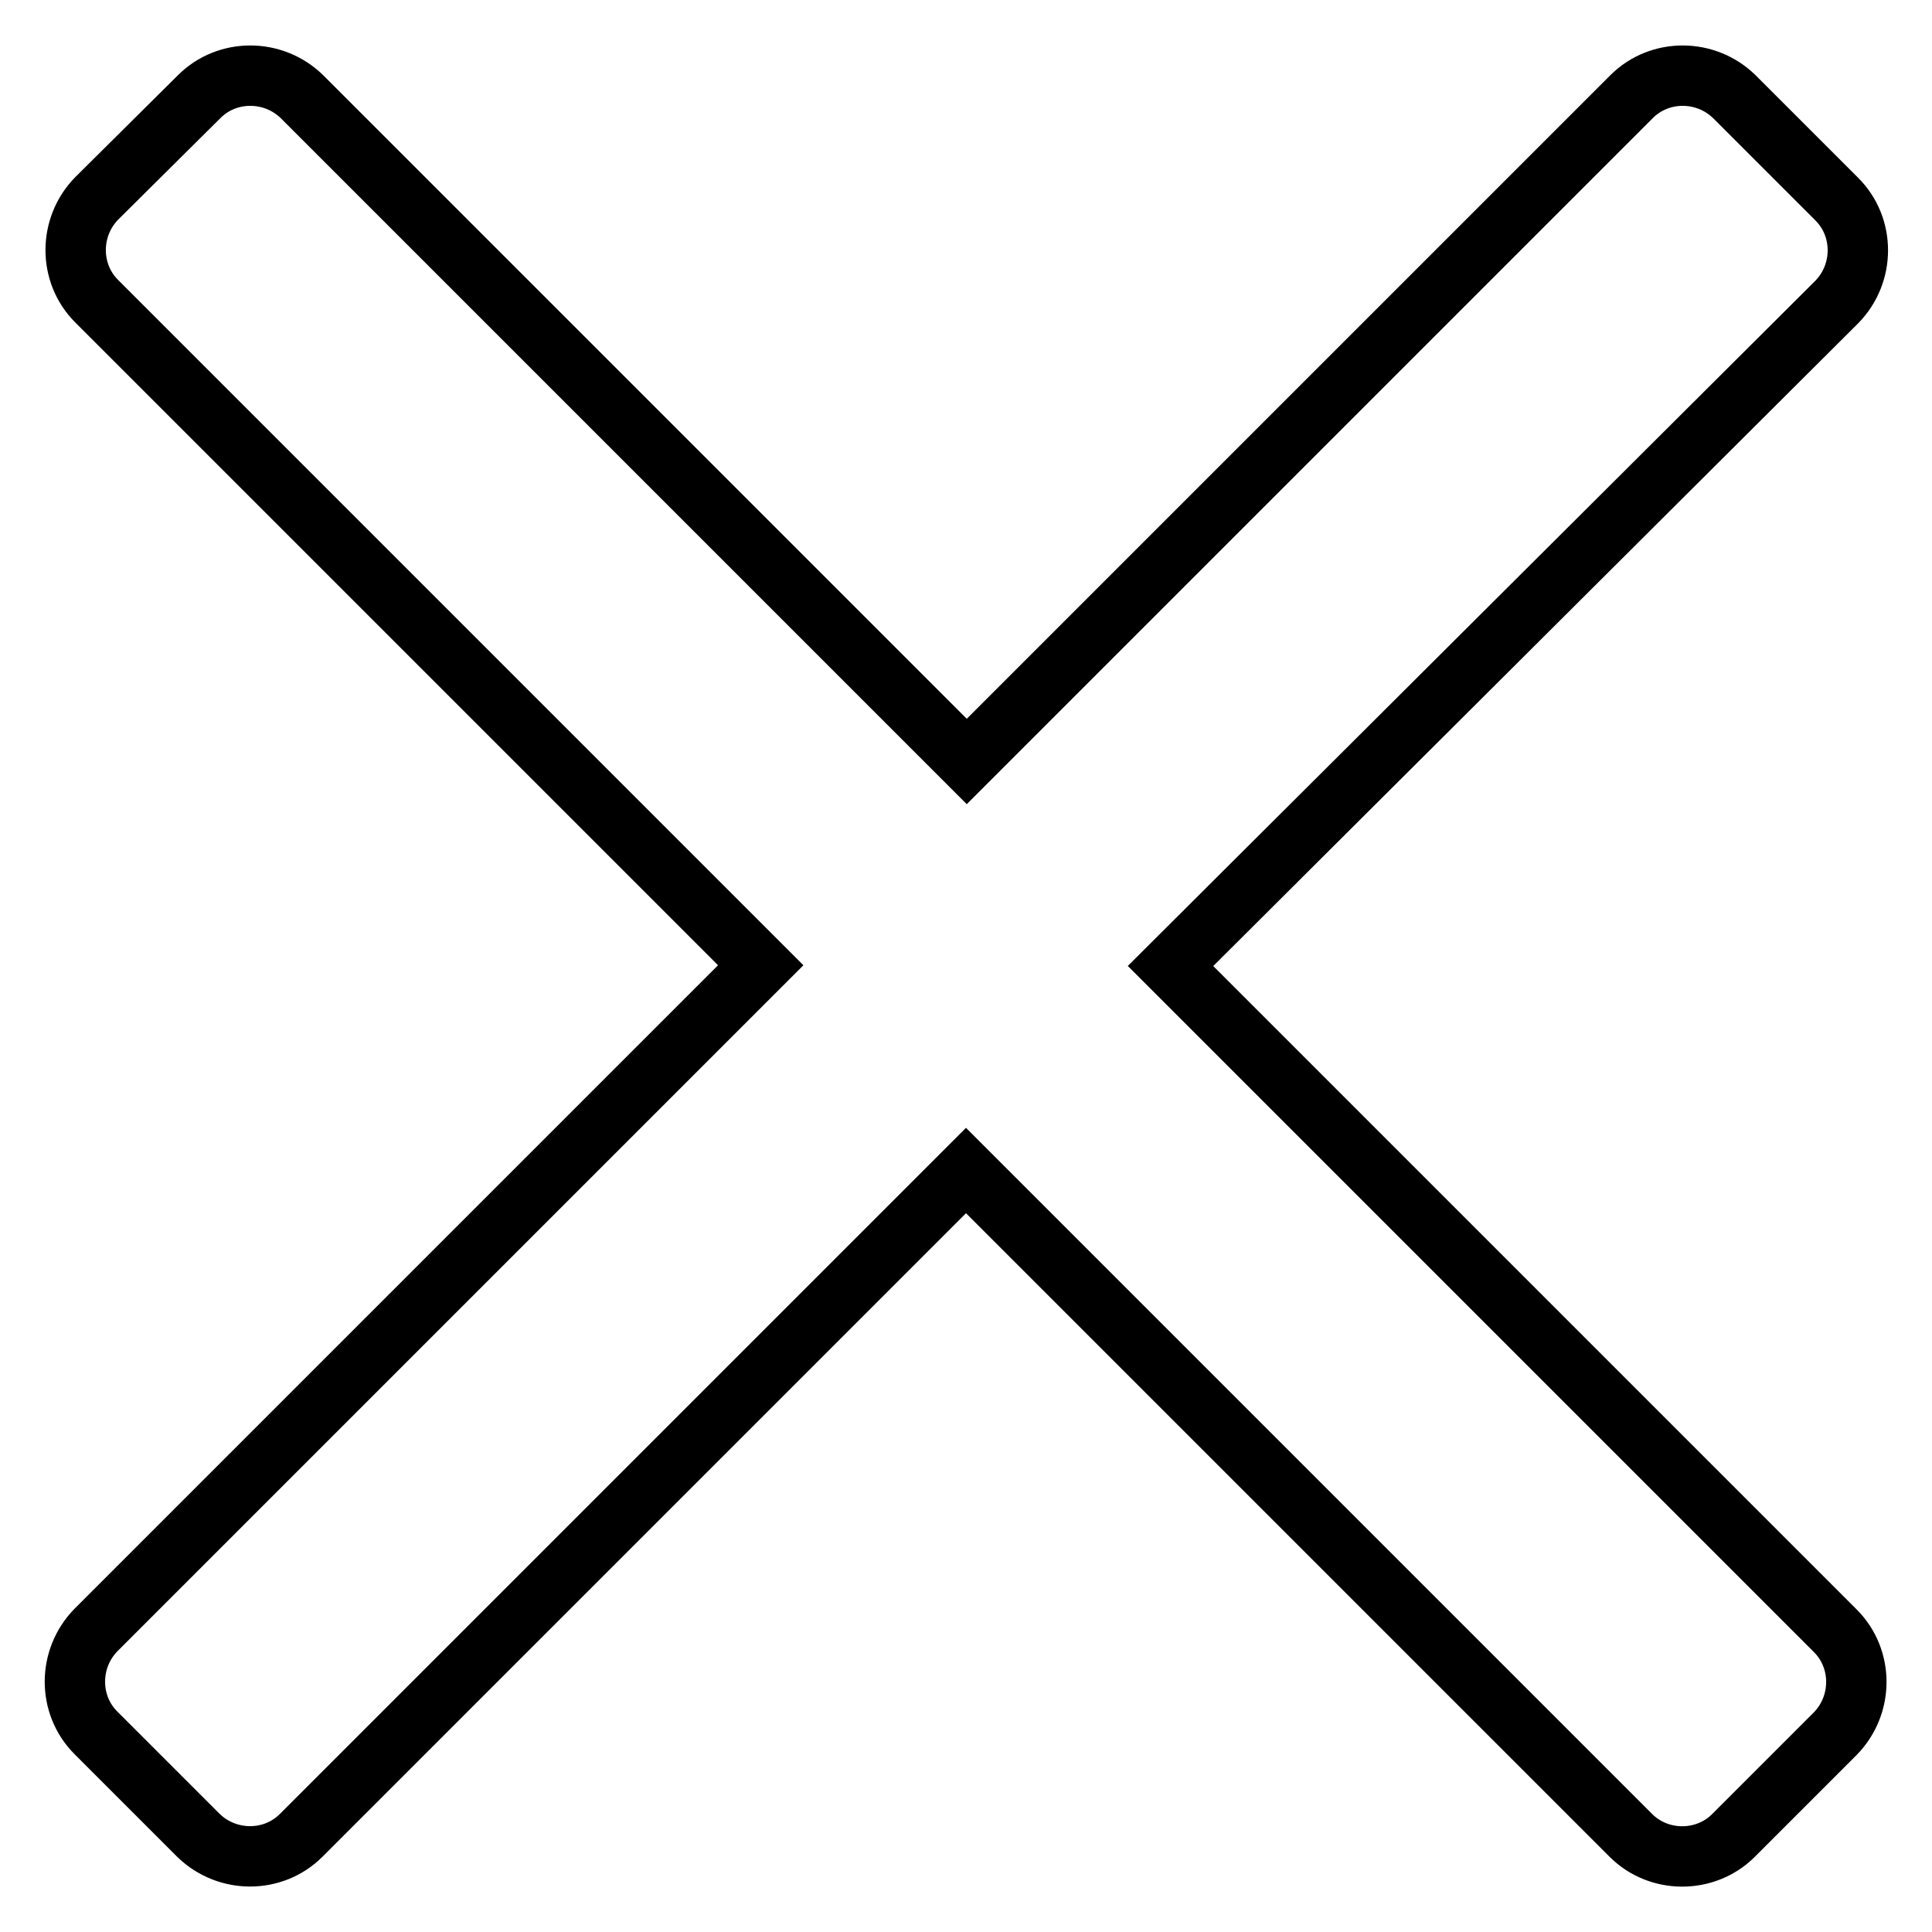
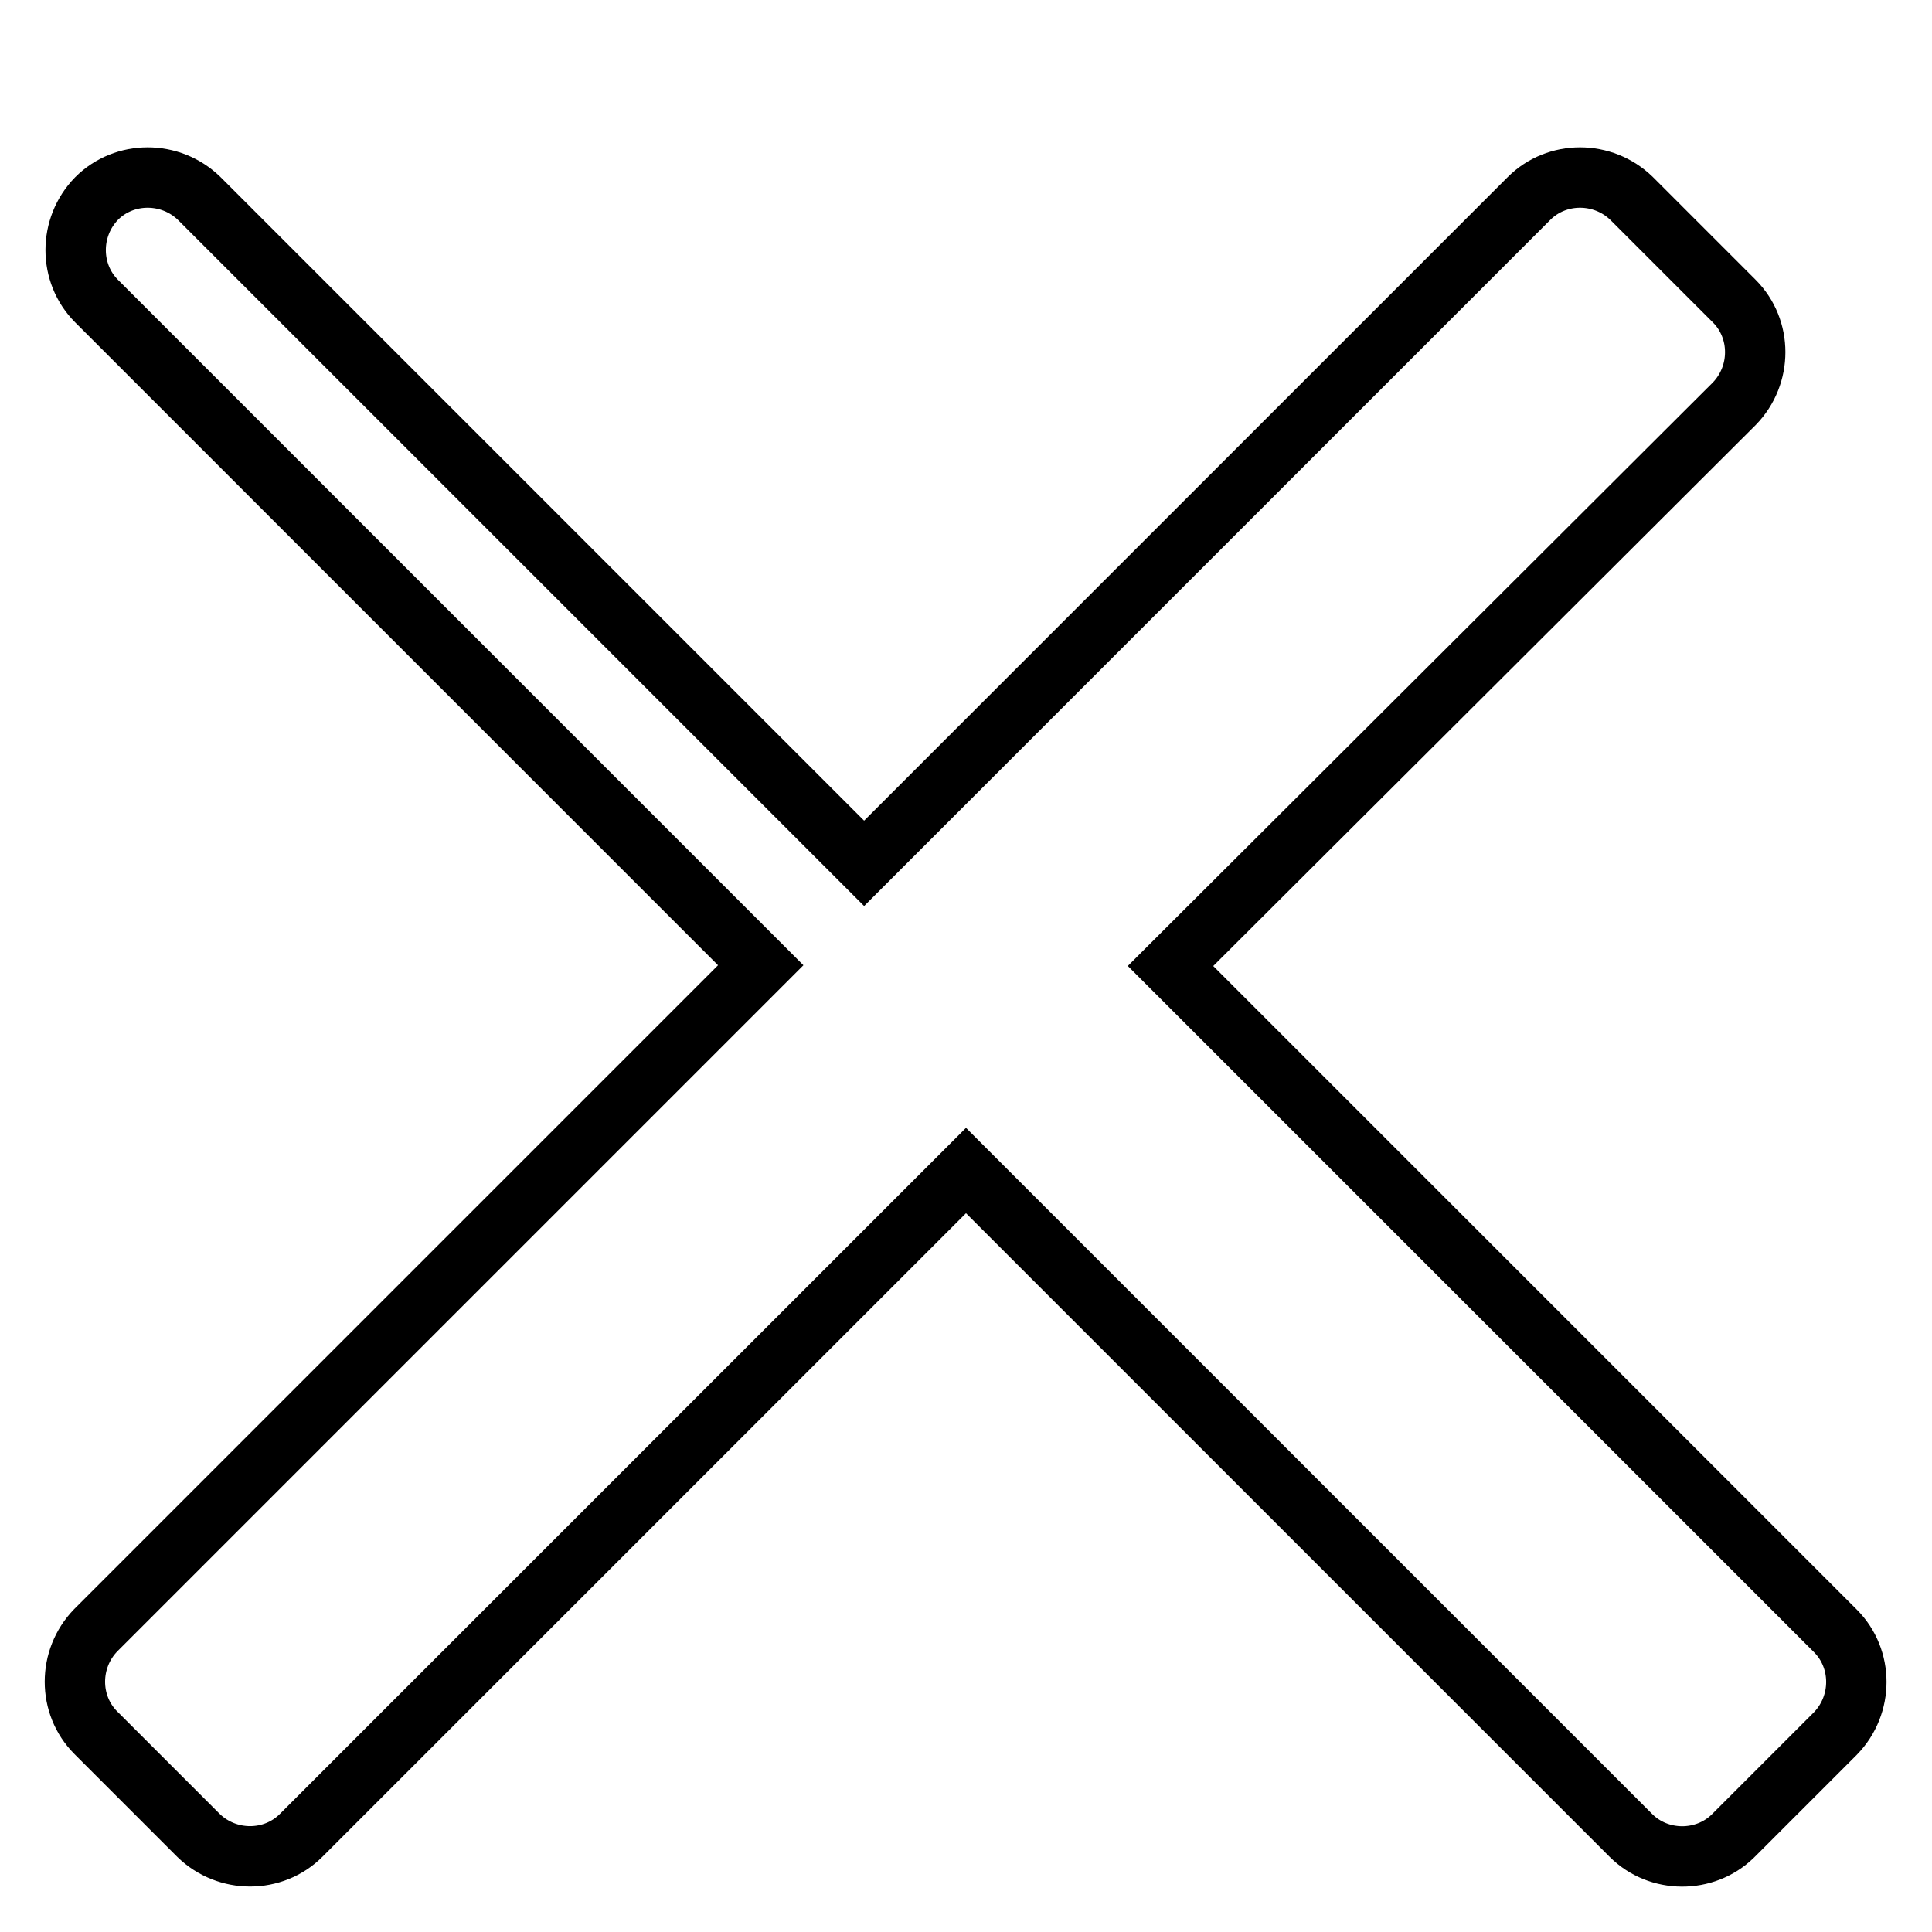
<svg xmlns="http://www.w3.org/2000/svg" version="1.1" x="0px" y="0px" viewBox="0 0 256 256" enable-background="new 0 0 256 256" xml:space="preserve">
  <g>
-     <path stroke-width="8" fill-opacity="0" stroke="#000000" d="M216.1,243.2L128,155.1l-88.1,88.1c-3.7,3.7-9.8,3.7-13.6,0l-13.6-13.6c-3.7-3.7-3.7-9.8,0-13.6l88.1-88.1 L12.8,39.9c-3.7-3.7-3.7-9.8,0-13.6l13.6-13.5c3.7-3.7,9.8-3.7,13.6,0l88.1,88.1l88.1-88.1c3.7-3.7,9.8-3.7,13.6,0l13.6,13.6 c3.7,3.7,3.7,9.8,0,13.6L155.1,128l88.1,88.1c3.7,3.7,3.7,9.8,0,13.6l-13.6,13.6C225.9,246.9,219.8,246.9,216.1,243.2z" />
+     <path stroke-width="8" fill-opacity="0" stroke="#000000" d="M216.1,243.2L128,155.1l-88.1,88.1c-3.7,3.7-9.8,3.7-13.6,0l-13.6-13.6c-3.7-3.7-3.7-9.8,0-13.6l88.1-88.1 L12.8,39.9c-3.7-3.7-3.7-9.8,0-13.6c3.7-3.7,9.8-3.7,13.6,0l88.1,88.1l88.1-88.1c3.7-3.7,9.8-3.7,13.6,0l13.6,13.6 c3.7,3.7,3.7,9.8,0,13.6L155.1,128l88.1,88.1c3.7,3.7,3.7,9.8,0,13.6l-13.6,13.6C225.9,246.9,219.8,246.9,216.1,243.2z" />
  </g>
</svg>